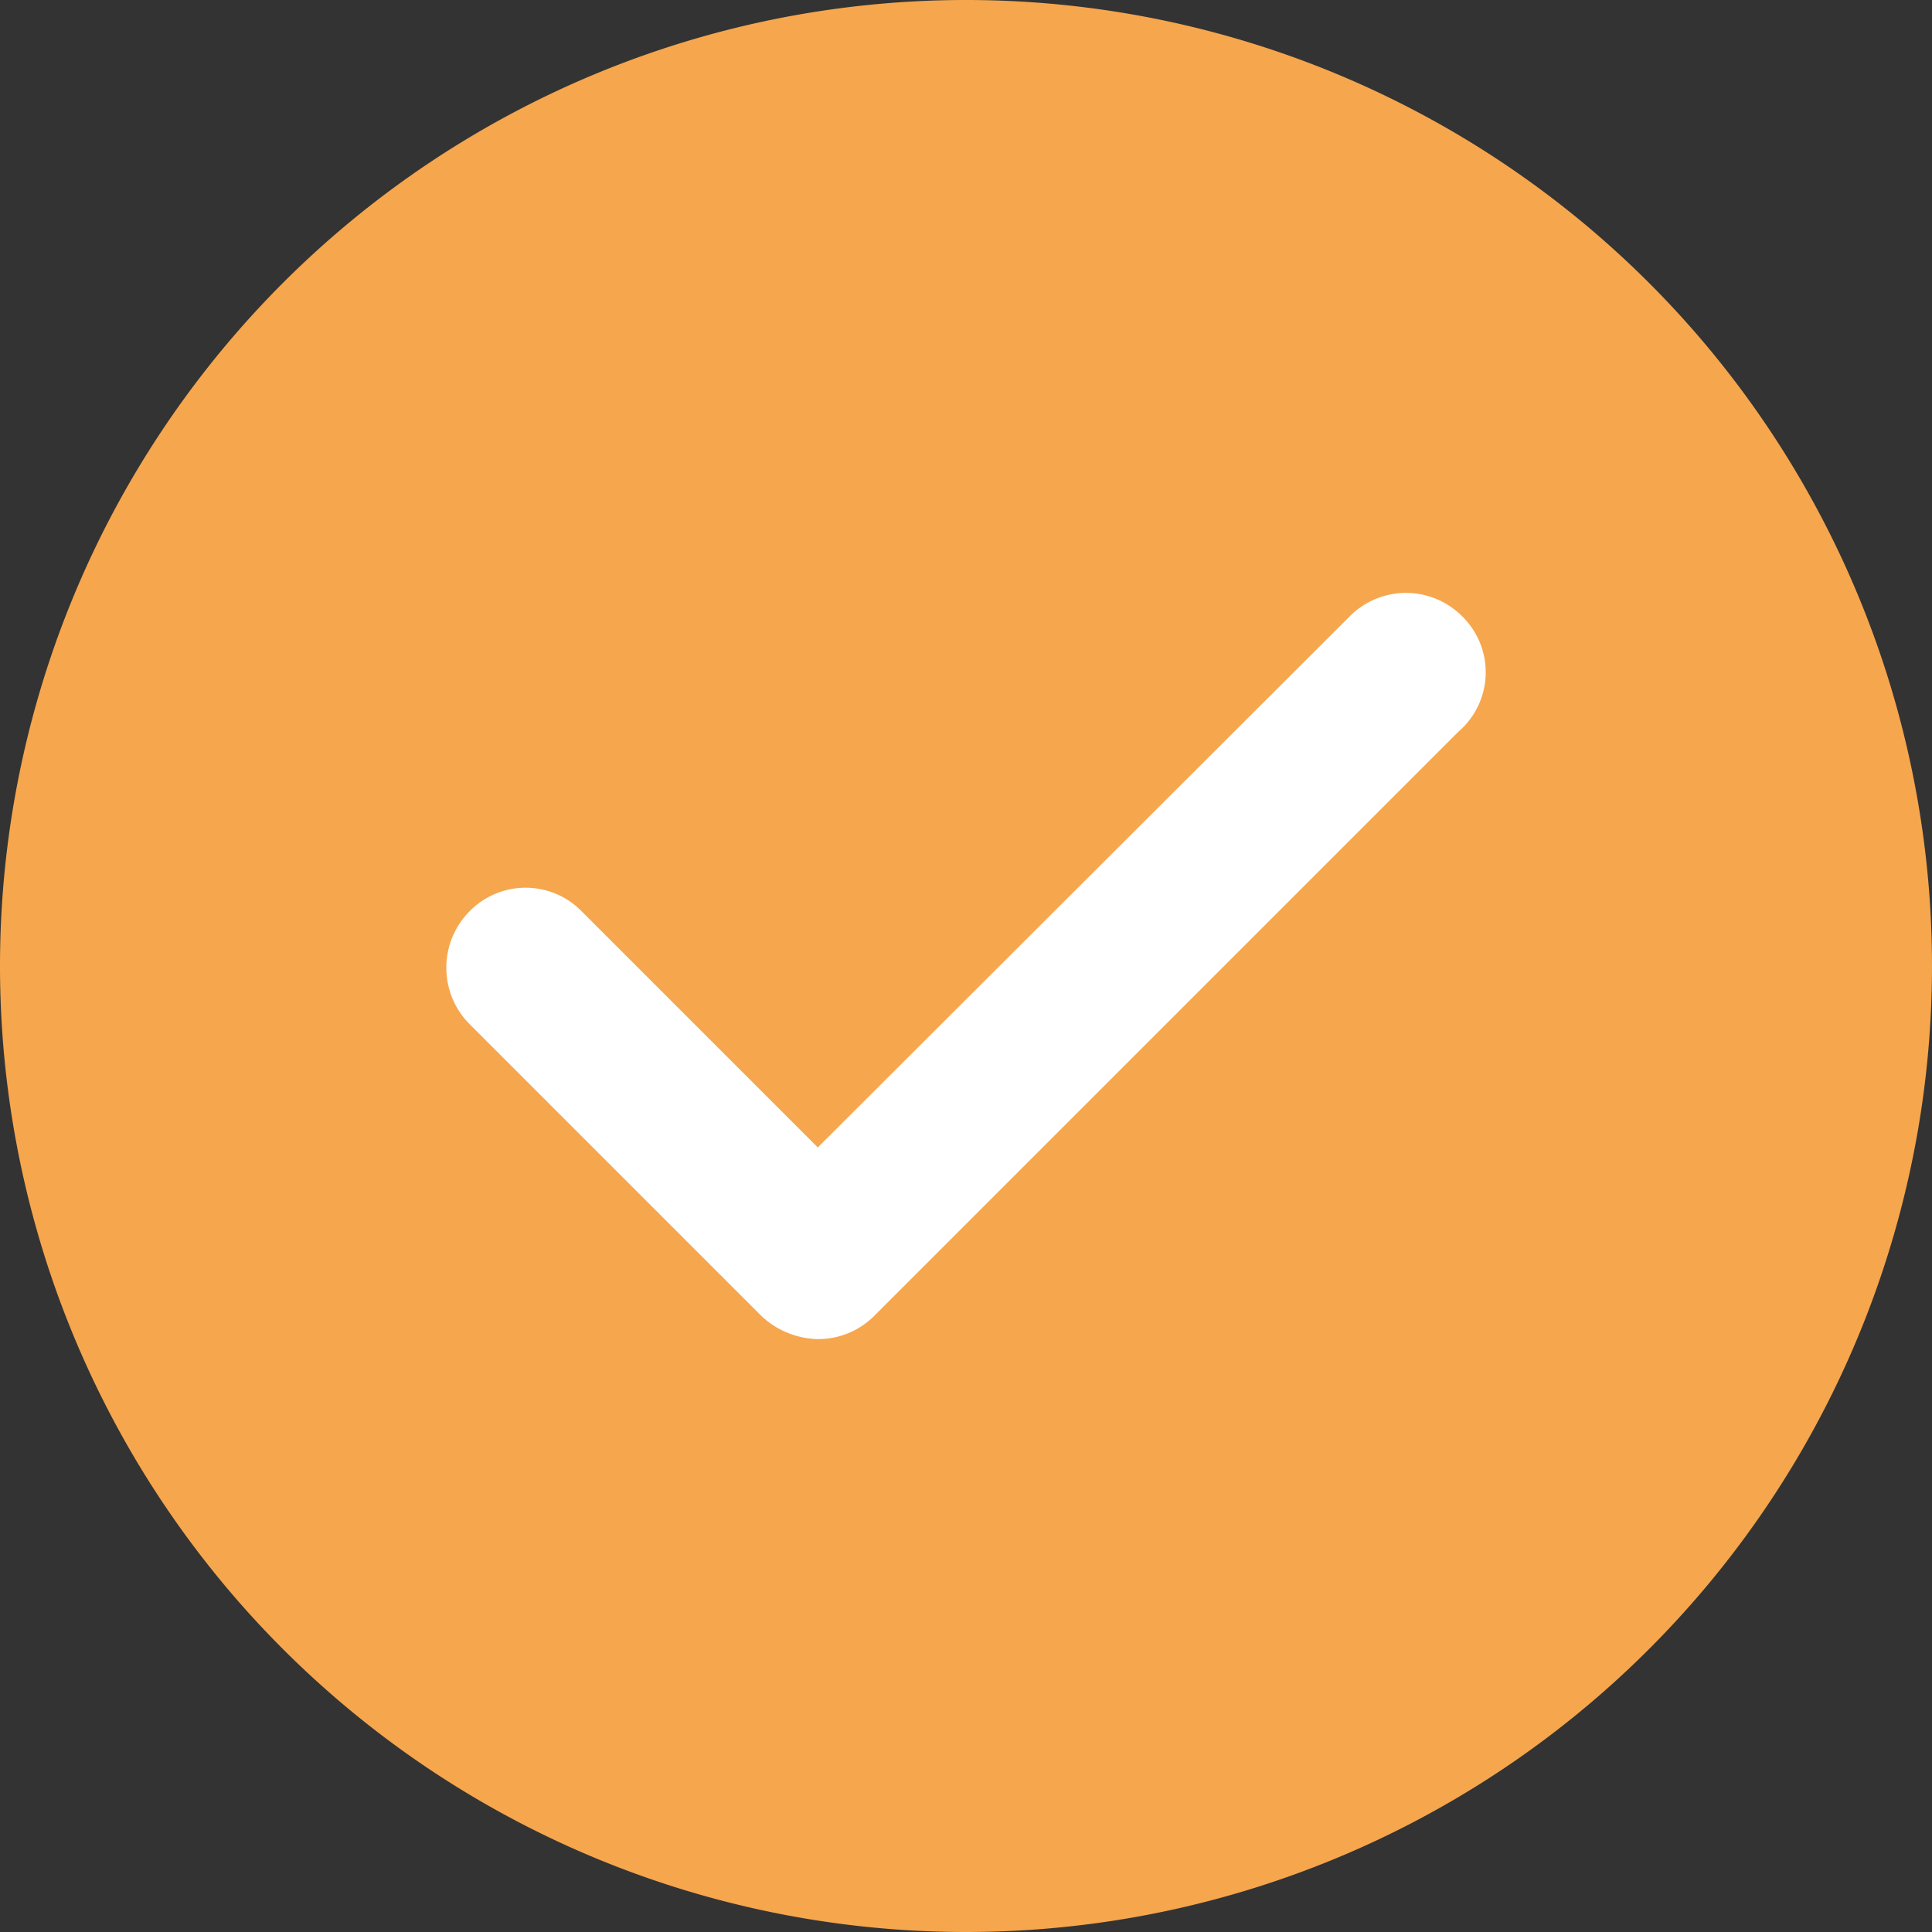
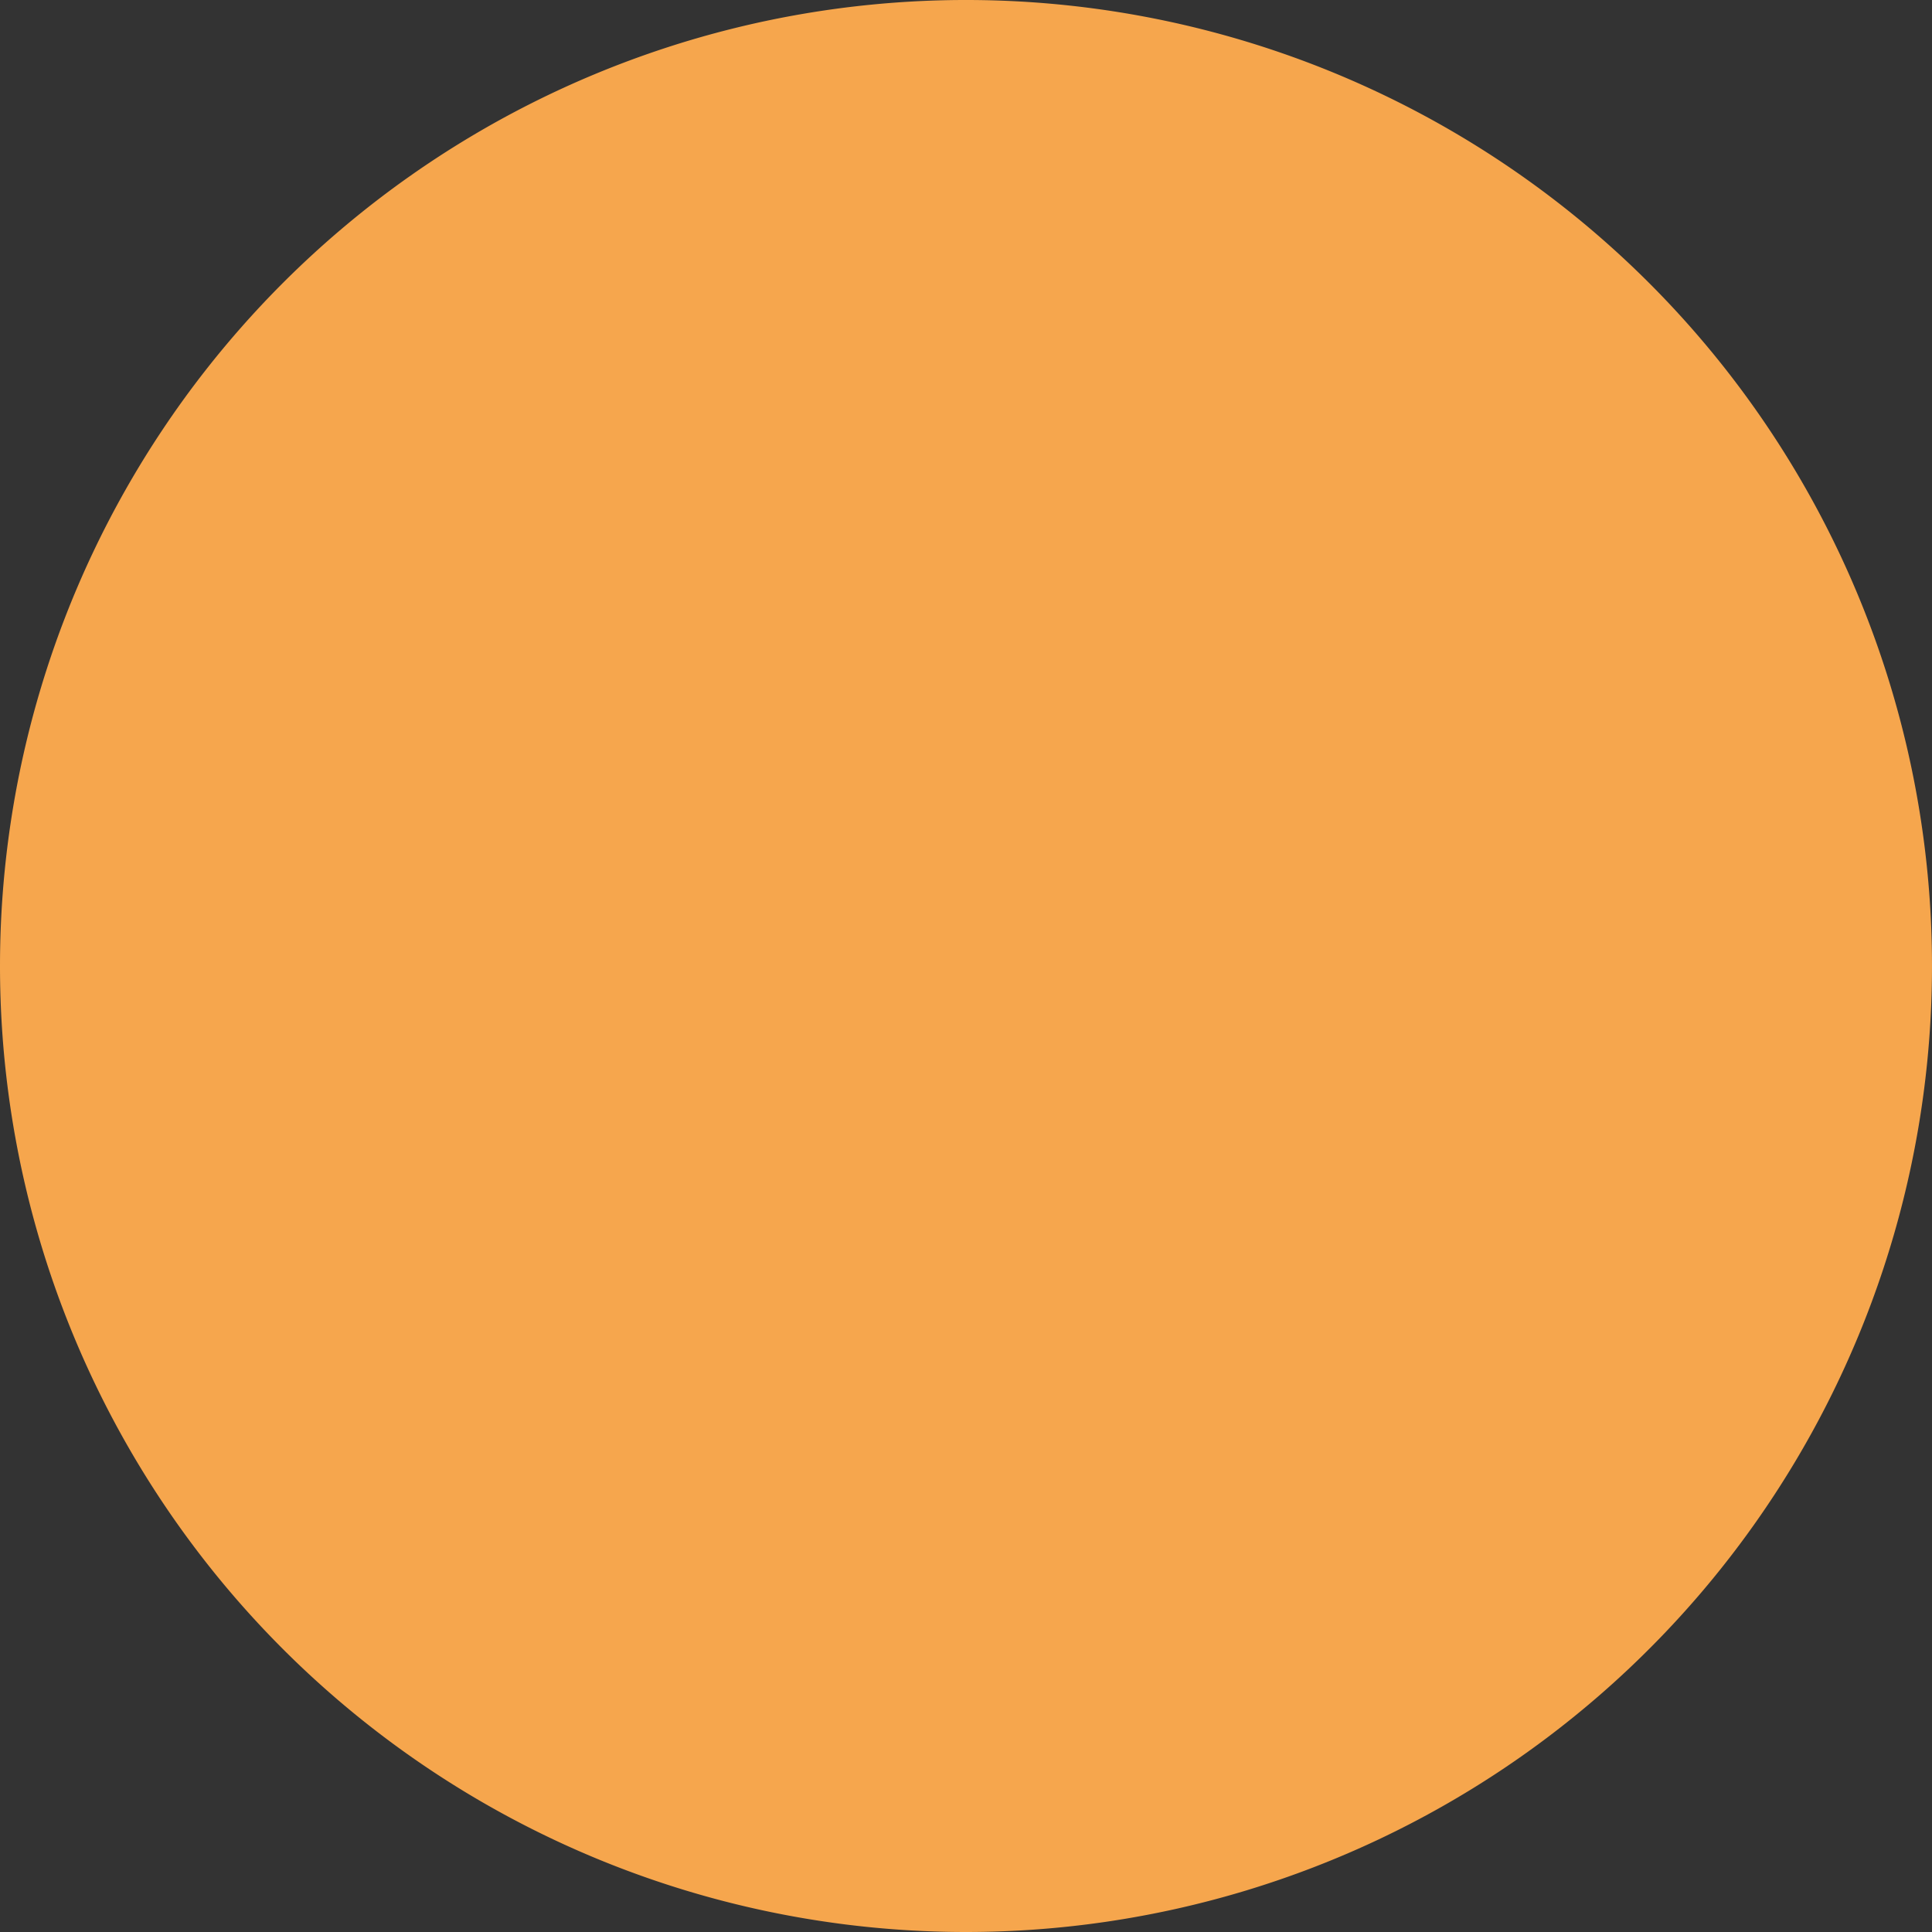
<svg xmlns="http://www.w3.org/2000/svg" viewBox="0 0 22.68 22.68">
  <rect x="0" y="0" width="22.68" height="22.68" fill="#333333" stroke="none" />
  <title>yes-business</title>
  <g id="babc108e-465a-4308-ba67-7cb2c945239c" data-name="Ebene 2">
    <g id="afb40ba5-e184-4360-bfda-56da0e863439" data-name="umgewandelt">
      <path d="M11.34,22.68A11.34,11.34,0,1,0,0,11.34,11.34,11.34,0,0,0,11.34,22.68" style="fill:#f6a64d" />
-       <path d="M17.16,7.23a.93.93,0,0,0-1.31,0L9.6,13.47,6.83,10.7a.92.92,0,0,0-1.32,0,.94.94,0,0,0,0,1.32l3.43,3.43a1,1,0,0,0,.66.27.93.93,0,0,0,.66-.27l0,0,0,0,6.86-6.86A.92.92,0,0,0,17.16,7.23Z" style="fill:#fff" />
    </g>
  </g>
</svg>